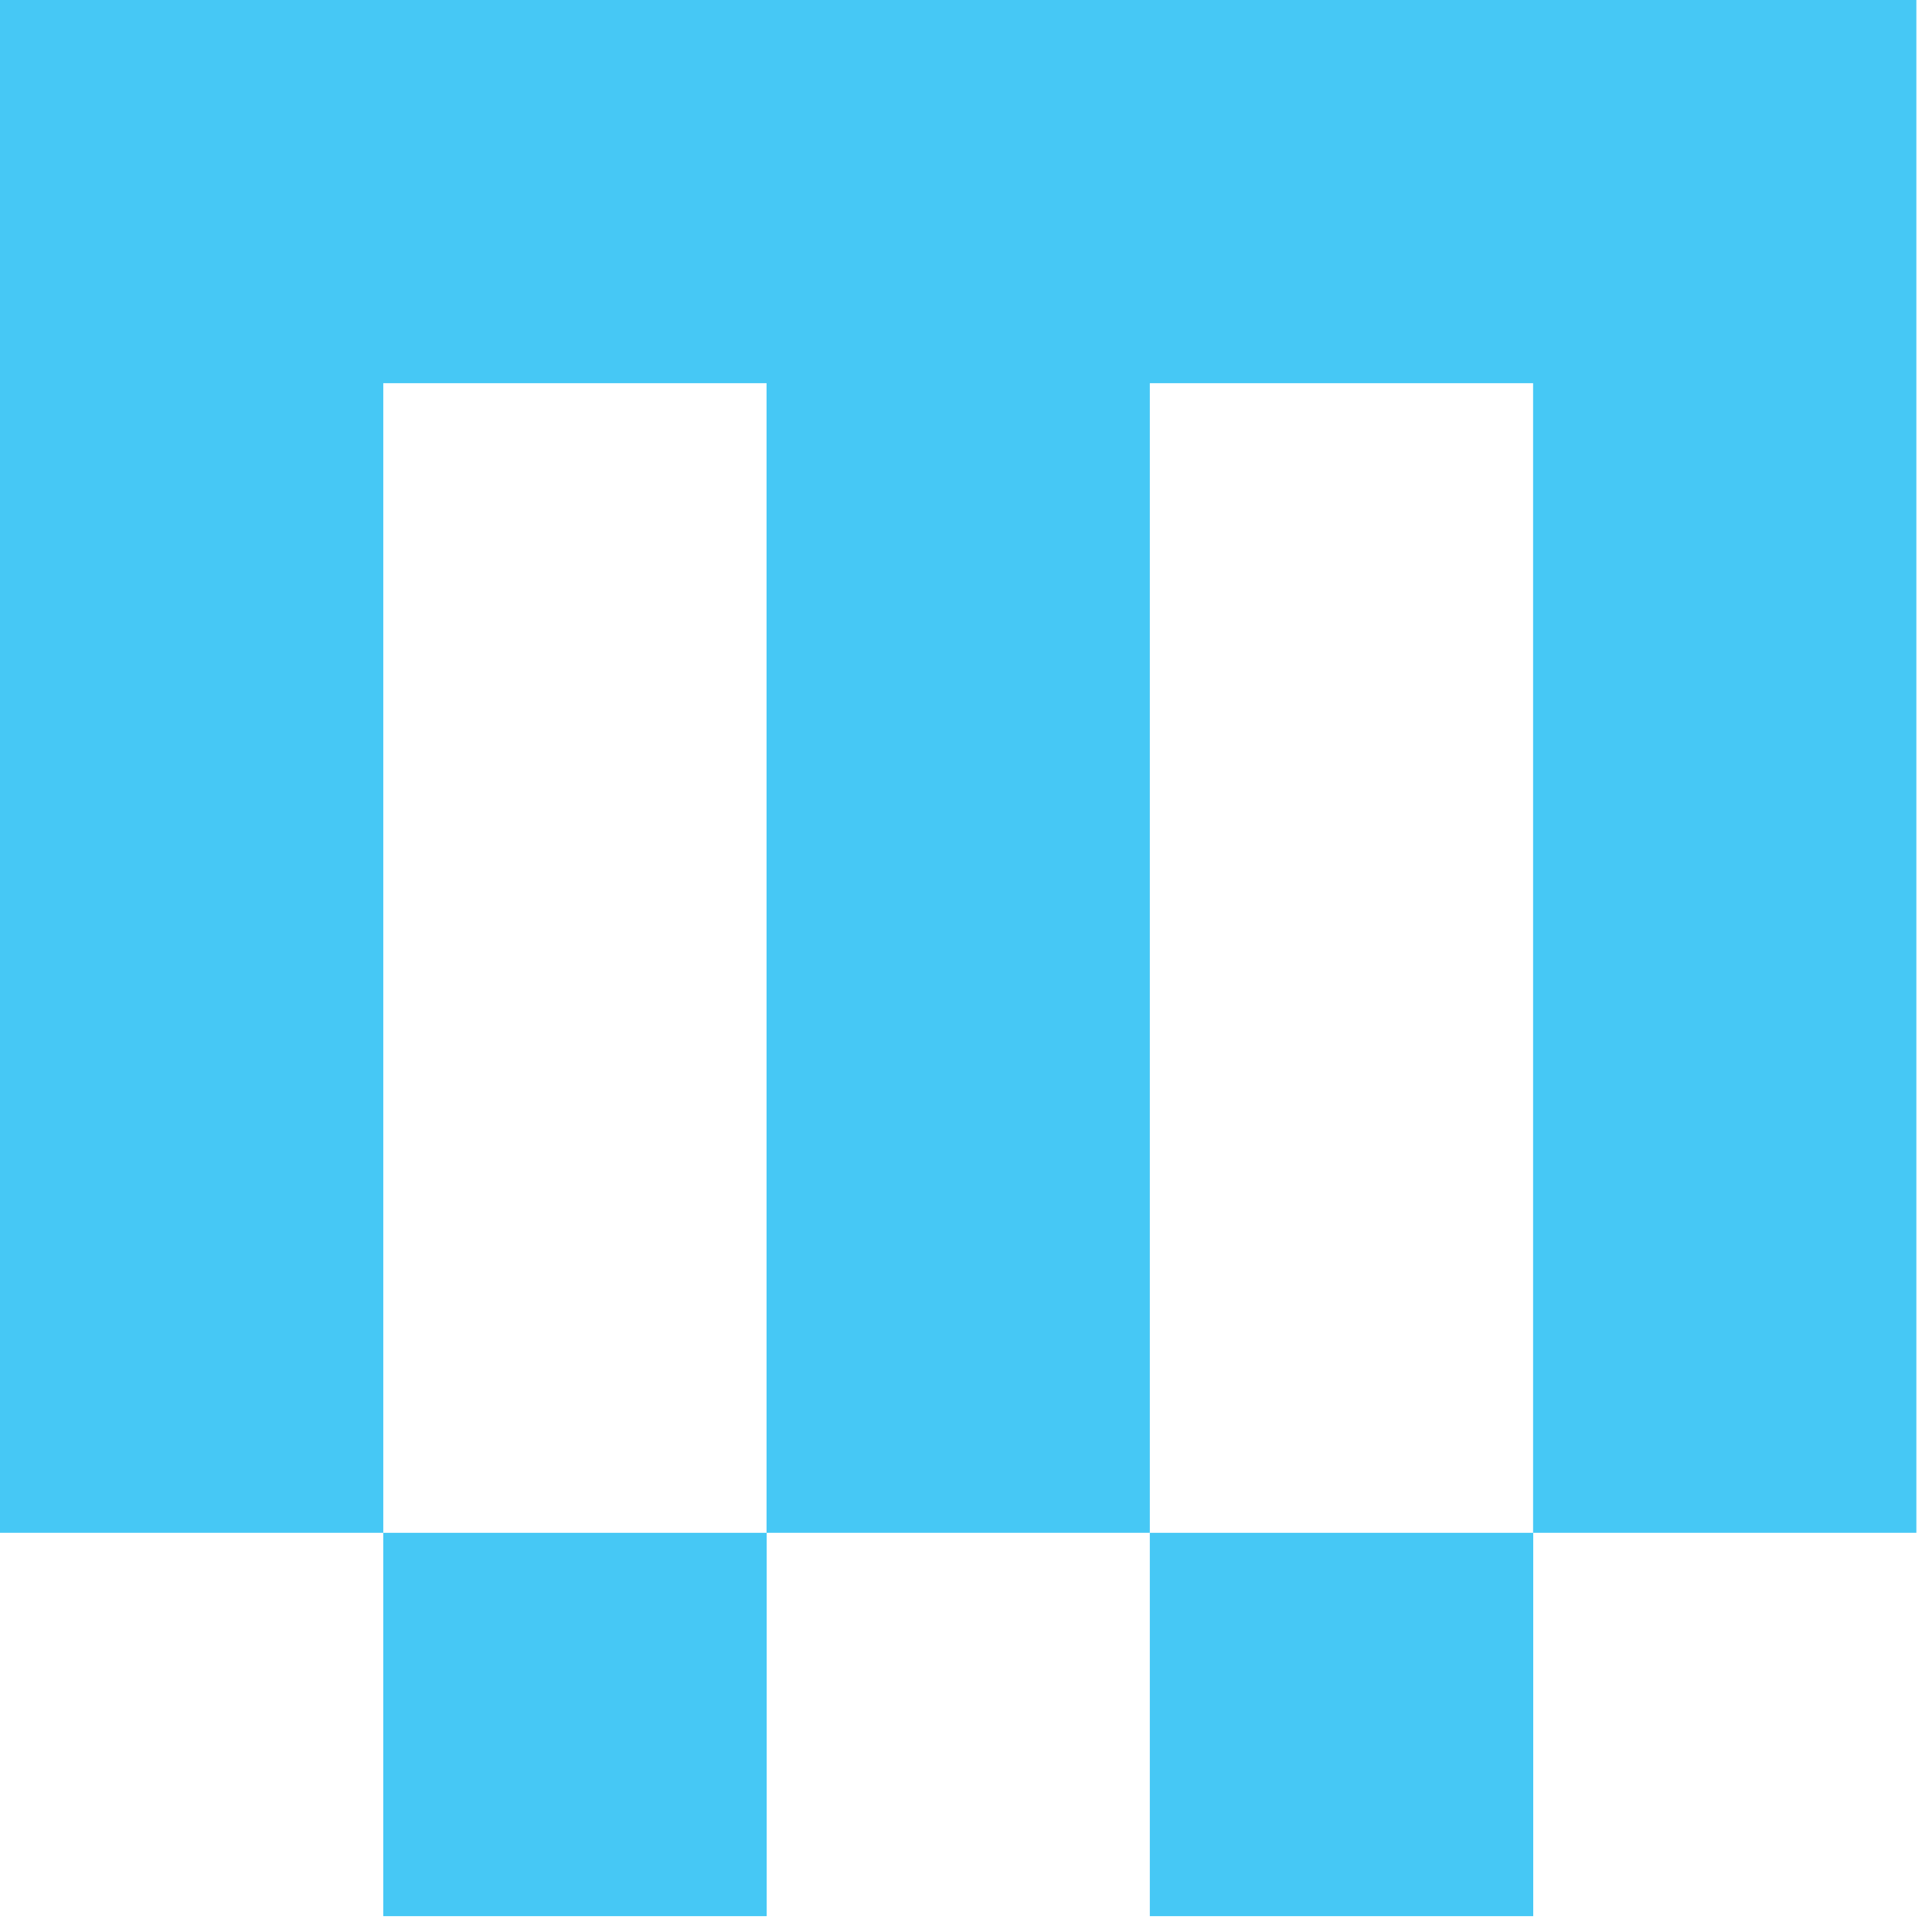
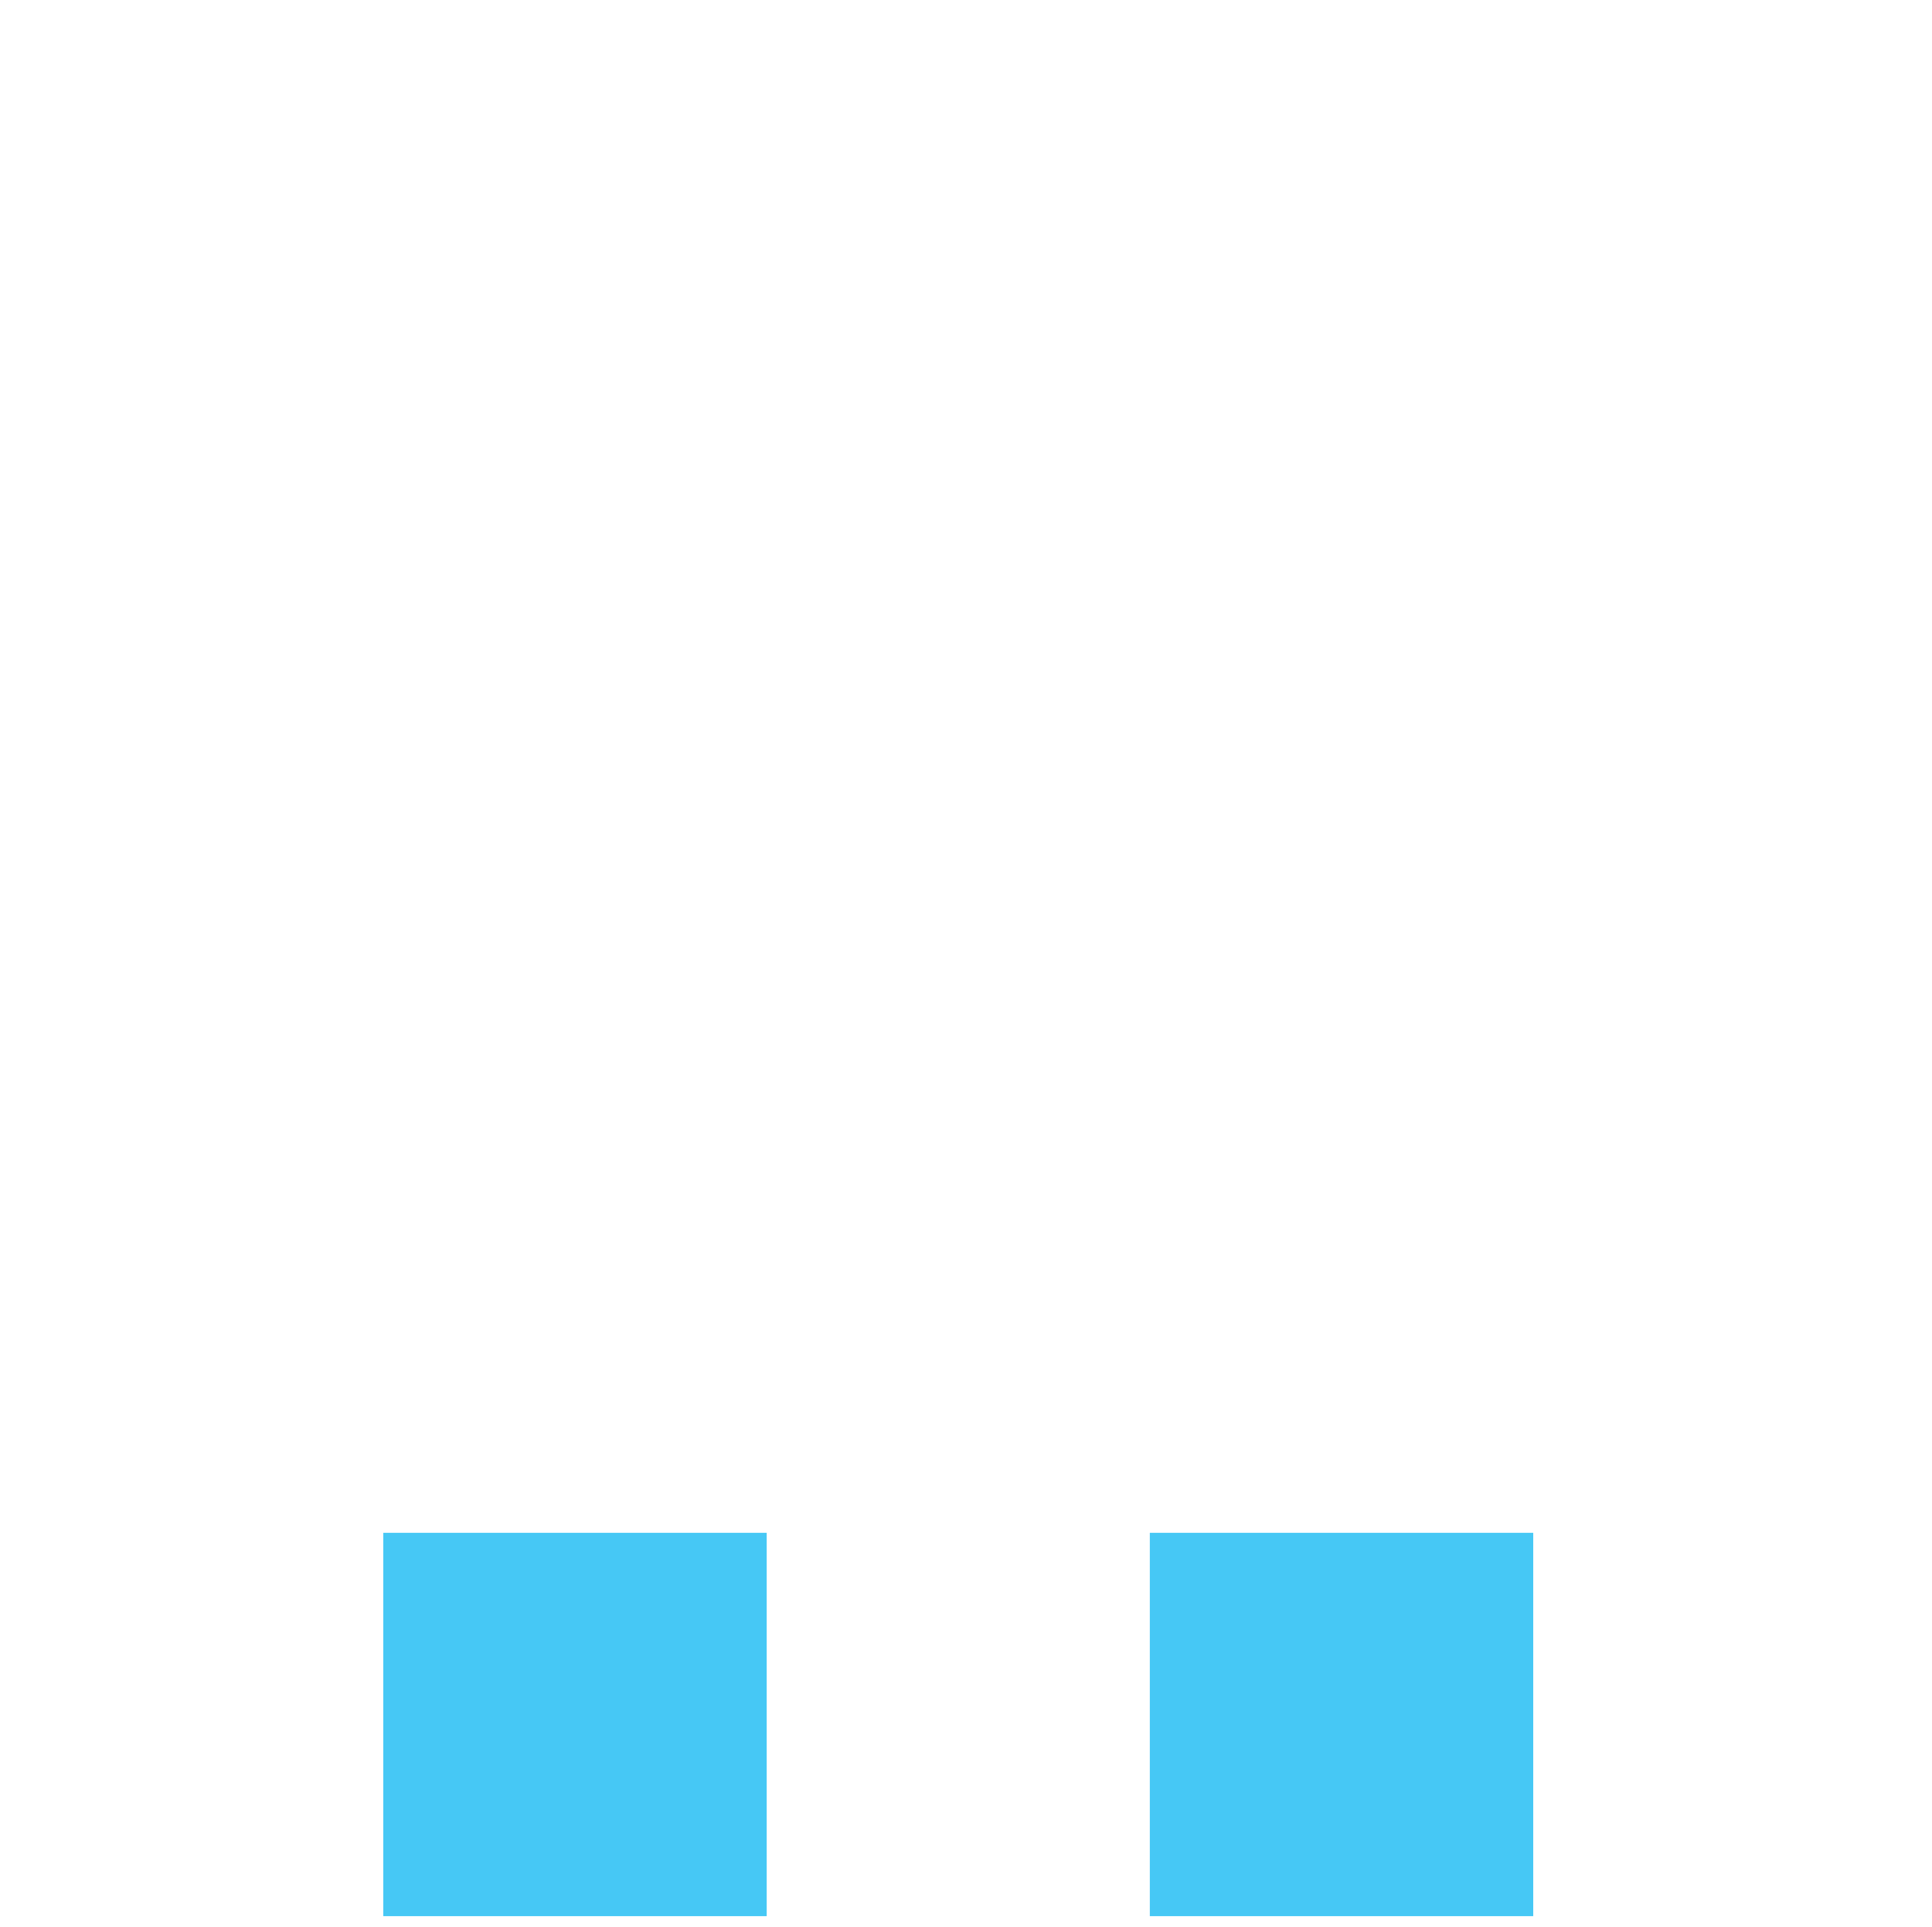
<svg xmlns="http://www.w3.org/2000/svg" id="Layer_2" data-name="Layer 2" data-sanitized-data-name="Layer 2" viewBox="0 0 141.041 140.714" style="max-height: 500px" width="141.041" height="140.714">
  <defs>
    <style>
      .cls-1 {
        fill: #231f20;
      }

      .cls-1, .cls-2 {
        stroke-width: 0px;
      }

      .cls-2 {
        fill: #46c8f5;
      }
    </style>
  </defs>
  <g id="Layer_1-2" data-name="Layer 1" data-sanitized-data-name="Layer 1">
-     <path class="cls-2" d="M0,111.92V0h139.9v111.92h-27.98V27.98h-27.98v83.94h-27.98V27.98h-27.98v83.94H0Z" />
    <rect class="cls-2" x="83.94" y="111.92" width="27.99" height="27.99" />
    <rect class="cls-2" x="27.98" y="111.92" width="27.99" height="27.99" />
    <g>
      <path class="cls-1" d="M277.87,28.04v83.88h-16.26v-31.46l2-41-5.77,25.33-12.25,47.12h-17.79l-12.49-47.95-5.77-24.62,2,41.12v31.46h-16.14V28.04h24.5l13.08,49.25,3.42,16.73,3.77-16.73,12.84-49.25h24.86Z" />
      <path class="cls-1" d="M343.01,94.48h-30.4l-5.66,17.44h-18.5l29.69-83.88h20.14l28.98,83.88h-18.61l-5.65-17.44ZM338.41,80.11l-3.42-10.37-7.07-24.15-7.19,24.15-3.42,10.37h21.09Z" />
      <path class="cls-1" d="M377.87,28.04h17.44v83.88h-17.44V28.04Z" />
      <path class="cls-1" d="M478.36,28.04v83.88h-17.08l-33.23-53.84v53.84h-17.43V28.04h17.08l33.22,53.84V28.04h17.44Z" />
      <path class="cls-1" d="M565.77,111.92h-11.31l-2.71-9.07c-4.24,6.36-12.25,10.96-23.44,10.96-21.21,0-38.17-16.61-38.17-43.83s16.73-43.71,39.11-43.71c20.73,0,33.11,10.72,35.93,28.27l-17.08,1.06c-1.65-8.72-7.66-14.37-17.91-14.37-14.61,0-22.62,11.66-22.62,28.75s8.13,29.57,22.62,29.57c10.37,0,18.73-6.13,20.5-18.38h-19.91v-14.61h34.99v45.36Z" />
      <path class="cls-1" d="M643.27,97.19v14.73h-62.2V28.04h61.03v14.73h-43.59v18.14h39.23v14.96h-39.23v21.33h44.77Z" />
      <path class="cls-1" d="M705.47,94.48h-30.4l-5.65,17.44h-18.5l29.69-83.88h20.14l28.98,83.88h-18.61l-5.65-17.44ZM700.87,80.11l-3.42-10.37-7.07-24.15-7.19,24.15-3.42,10.37h21.09Z" />
      <path class="cls-1" d="M802.42,85.29l3.42,26.63h-17.91l-2-21.56c-.71-7.19-3.65-10.96-12.72-10.96h-15.43v32.52h-17.44V28.04h39.11c20.03,0,26.51,11.19,26.51,23.09,0,10.72-5.3,17.67-16.02,20.5,9.78,2,11.78,8.13,12.49,13.67ZM774.5,65.27c10.49,0,14.37-5.3,14.37-11.78,0-6.13-3.42-10.84-12.01-10.84h-19.09v22.62h16.73Z" />
    </g>
  </g>
</svg>